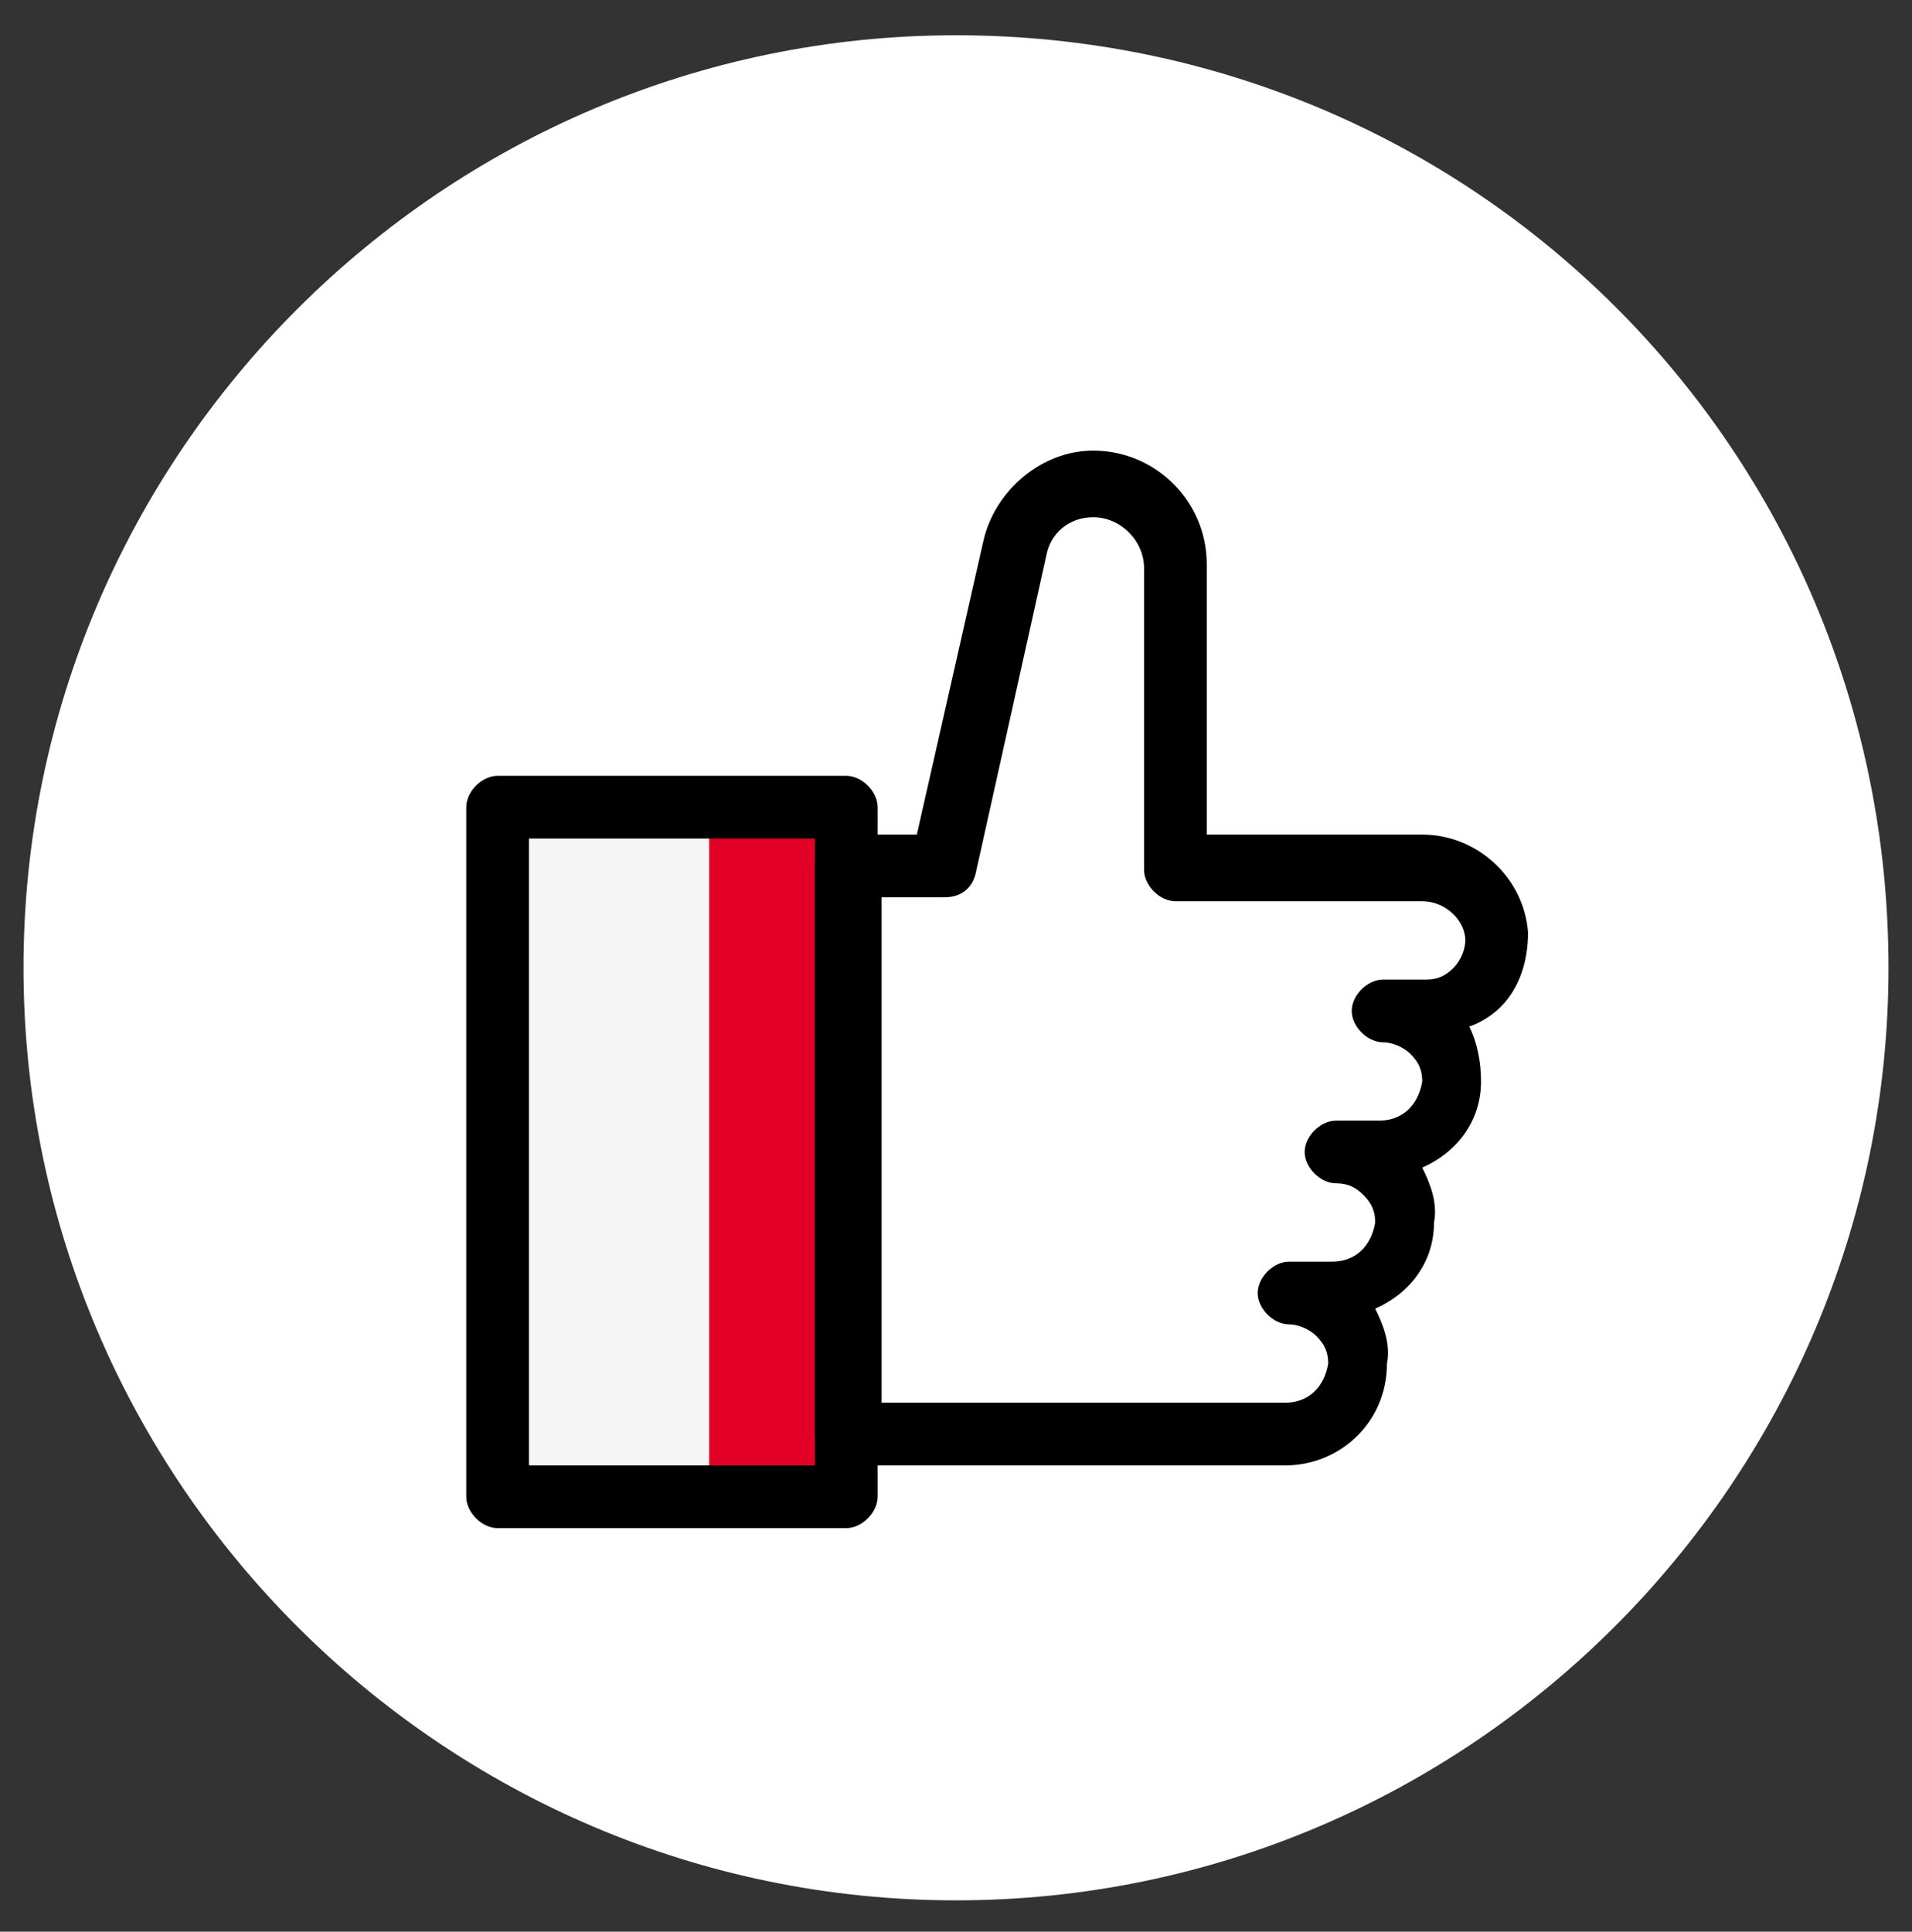
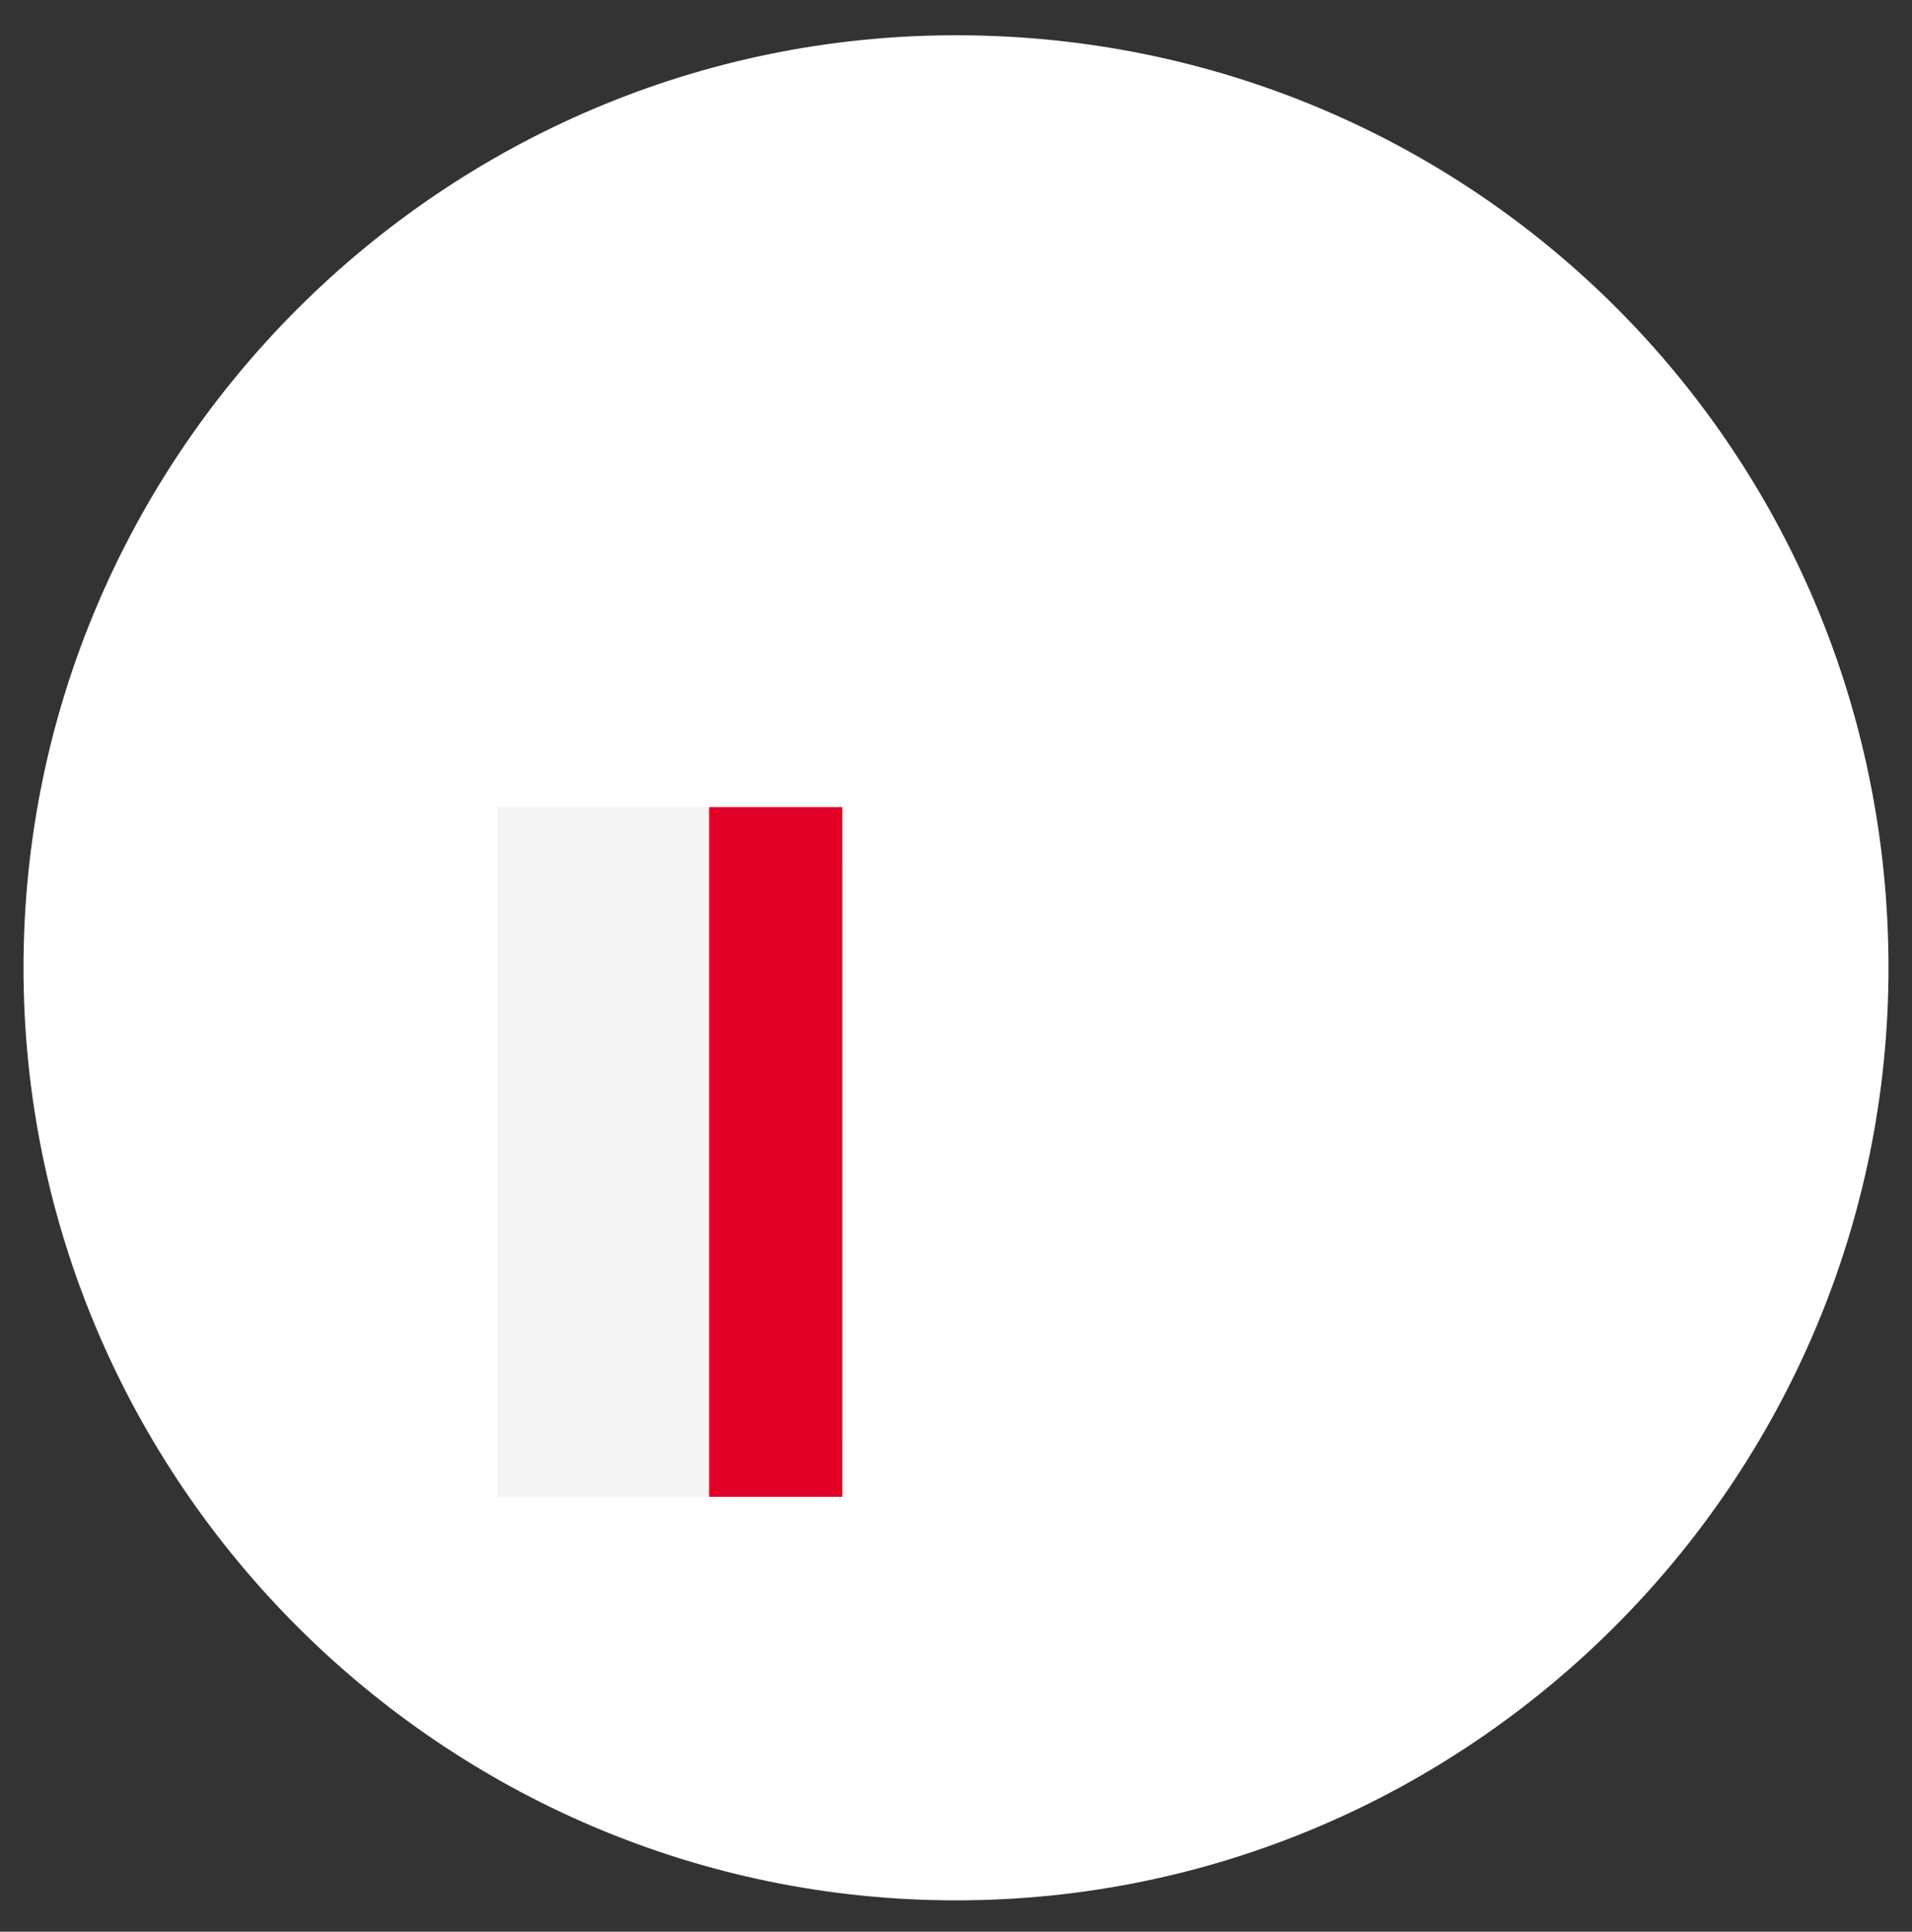
<svg xmlns="http://www.w3.org/2000/svg" version="1.1" id="Capa_1" x="0px" y="0px" viewBox="0 0 48.8 49.3" style="enable-background:new 0 0 48.8 49.3;" xml:space="preserve">
  <rect x="0" y="0" width="48.8" height="49.3" fill="#333333" stroke="none" />
  <style type="text/css">
	.st0{fill:#FFFFFF;}
	.st1{fill:#F5F5F5;}
	.st2{fill:#9E9E9E;}
	.st3{fill:#E30026;}
	.st4{fill:#7D0000;}
	.st5{fill:#666666;}
</style>
  <g>
    <path class="st0" d="M48.2,24.7c0,13.1-10.7,23.8-23.8,23.8c-13.1,0-23.8-10.7-23.8-23.8c0-13.1,10.7-23.8,23.8-23.8   C37.6,0.9,48.2,11.5,48.2,24.7" />
    <rect x="12.7" y="20.6" class="st1" width="8.9" height="17.6" />
    <rect x="18.1" y="20.6" class="st3" width="3.4" height="17.6" />
    <g>
-       <path d="M13.5,37.4h7.3v-16h-7.3V37.4z M21.6,39h-8.9c-0.4,0-0.8-0.4-0.8-0.8V20.6c0-0.4,0.4-0.8,0.8-0.8h8.9    c0.4,0,0.8,0.4,0.8,0.8v17.6C22.4,38.6,22,39,21.6,39" />
      <path class="st0" d="M30,14.5v7.7h1.3v0h4.9c1,0,1.8,0.7,1.9,1.7c0,1-0.8,1.9-1.8,1.9h-1.1c1,0,1.9,0.9,1.8,1.9    c0,1-0.9,1.7-1.9,1.7H34c1,0,1.9,0.9,1.8,1.9c0,1-0.9,1.7-1.9,1.7h-1.1c1,0,1.9,0.9,1.8,1.9c0,1-0.9,1.7-1.9,1.7h-1.5H30h-8.4    V22.1H24l1.8-8.1c0.2-0.9,1.1-1.6,2-1.6C29,12.4,30,13.3,30,14.5" />
-       <path d="M22.4,35.8h10.4c0.6,0,1-0.4,1.1-1c0-0.3-0.1-0.5-0.3-0.7c-0.2-0.2-0.5-0.3-0.7-0.3c-0.4,0-0.8-0.4-0.8-0.8    c0-0.4,0.4-0.8,0.8-0.8h1.1c0.6,0,1-0.4,1.1-1c0-0.3-0.1-0.5-0.3-0.7c-0.2-0.2-0.4-0.3-0.7-0.3c-0.4,0-0.8-0.4-0.8-0.8    s0.4-0.8,0.8-0.8h1.1c0.6,0,1-0.4,1.1-1c0-0.3-0.1-0.5-0.3-0.7c-0.2-0.2-0.5-0.3-0.7-0.3c-0.4,0-0.8-0.4-0.8-0.8s0.4-0.8,0.8-0.8    h1.1c0.3,0,0.5-0.1,0.7-0.3c0.2-0.2,0.3-0.5,0.3-0.7c0-0.5-0.5-1-1.1-1h-4.9c0,0-0.1,0-0.1,0H30c-0.4,0-0.8-0.4-0.8-0.8v-7.7    c0-0.7-0.6-1.3-1.3-1.3c-0.6,0-1.1,0.4-1.2,1l-1.8,8.1c-0.1,0.4-0.4,0.6-0.8,0.6h-1.6V35.8z M32.8,37.4H21.6    c-0.4,0-0.8-0.4-0.8-0.8V22.1c0-0.4,0.4-0.8,0.8-0.8h1.8l1.7-7.5c0.3-1.3,1.5-2.3,2.8-2.3c1.6,0,2.9,1.3,2.9,2.9v6.9h0.5    c0,0,0.1,0,0.1,0h4.9c1.4,0,2.6,1.1,2.7,2.5c0,0.7-0.2,1.4-0.7,1.9c-0.2,0.2-0.5,0.4-0.8,0.5c0.2,0.4,0.3,0.9,0.3,1.4    c0,1-0.6,1.8-1.5,2.2c0.2,0.4,0.4,0.9,0.3,1.4c0,1-0.6,1.8-1.5,2.2c0.2,0.4,0.4,0.9,0.3,1.4C35.4,36.3,34.2,37.4,32.8,37.4" />
    </g>
  </g>
</svg>